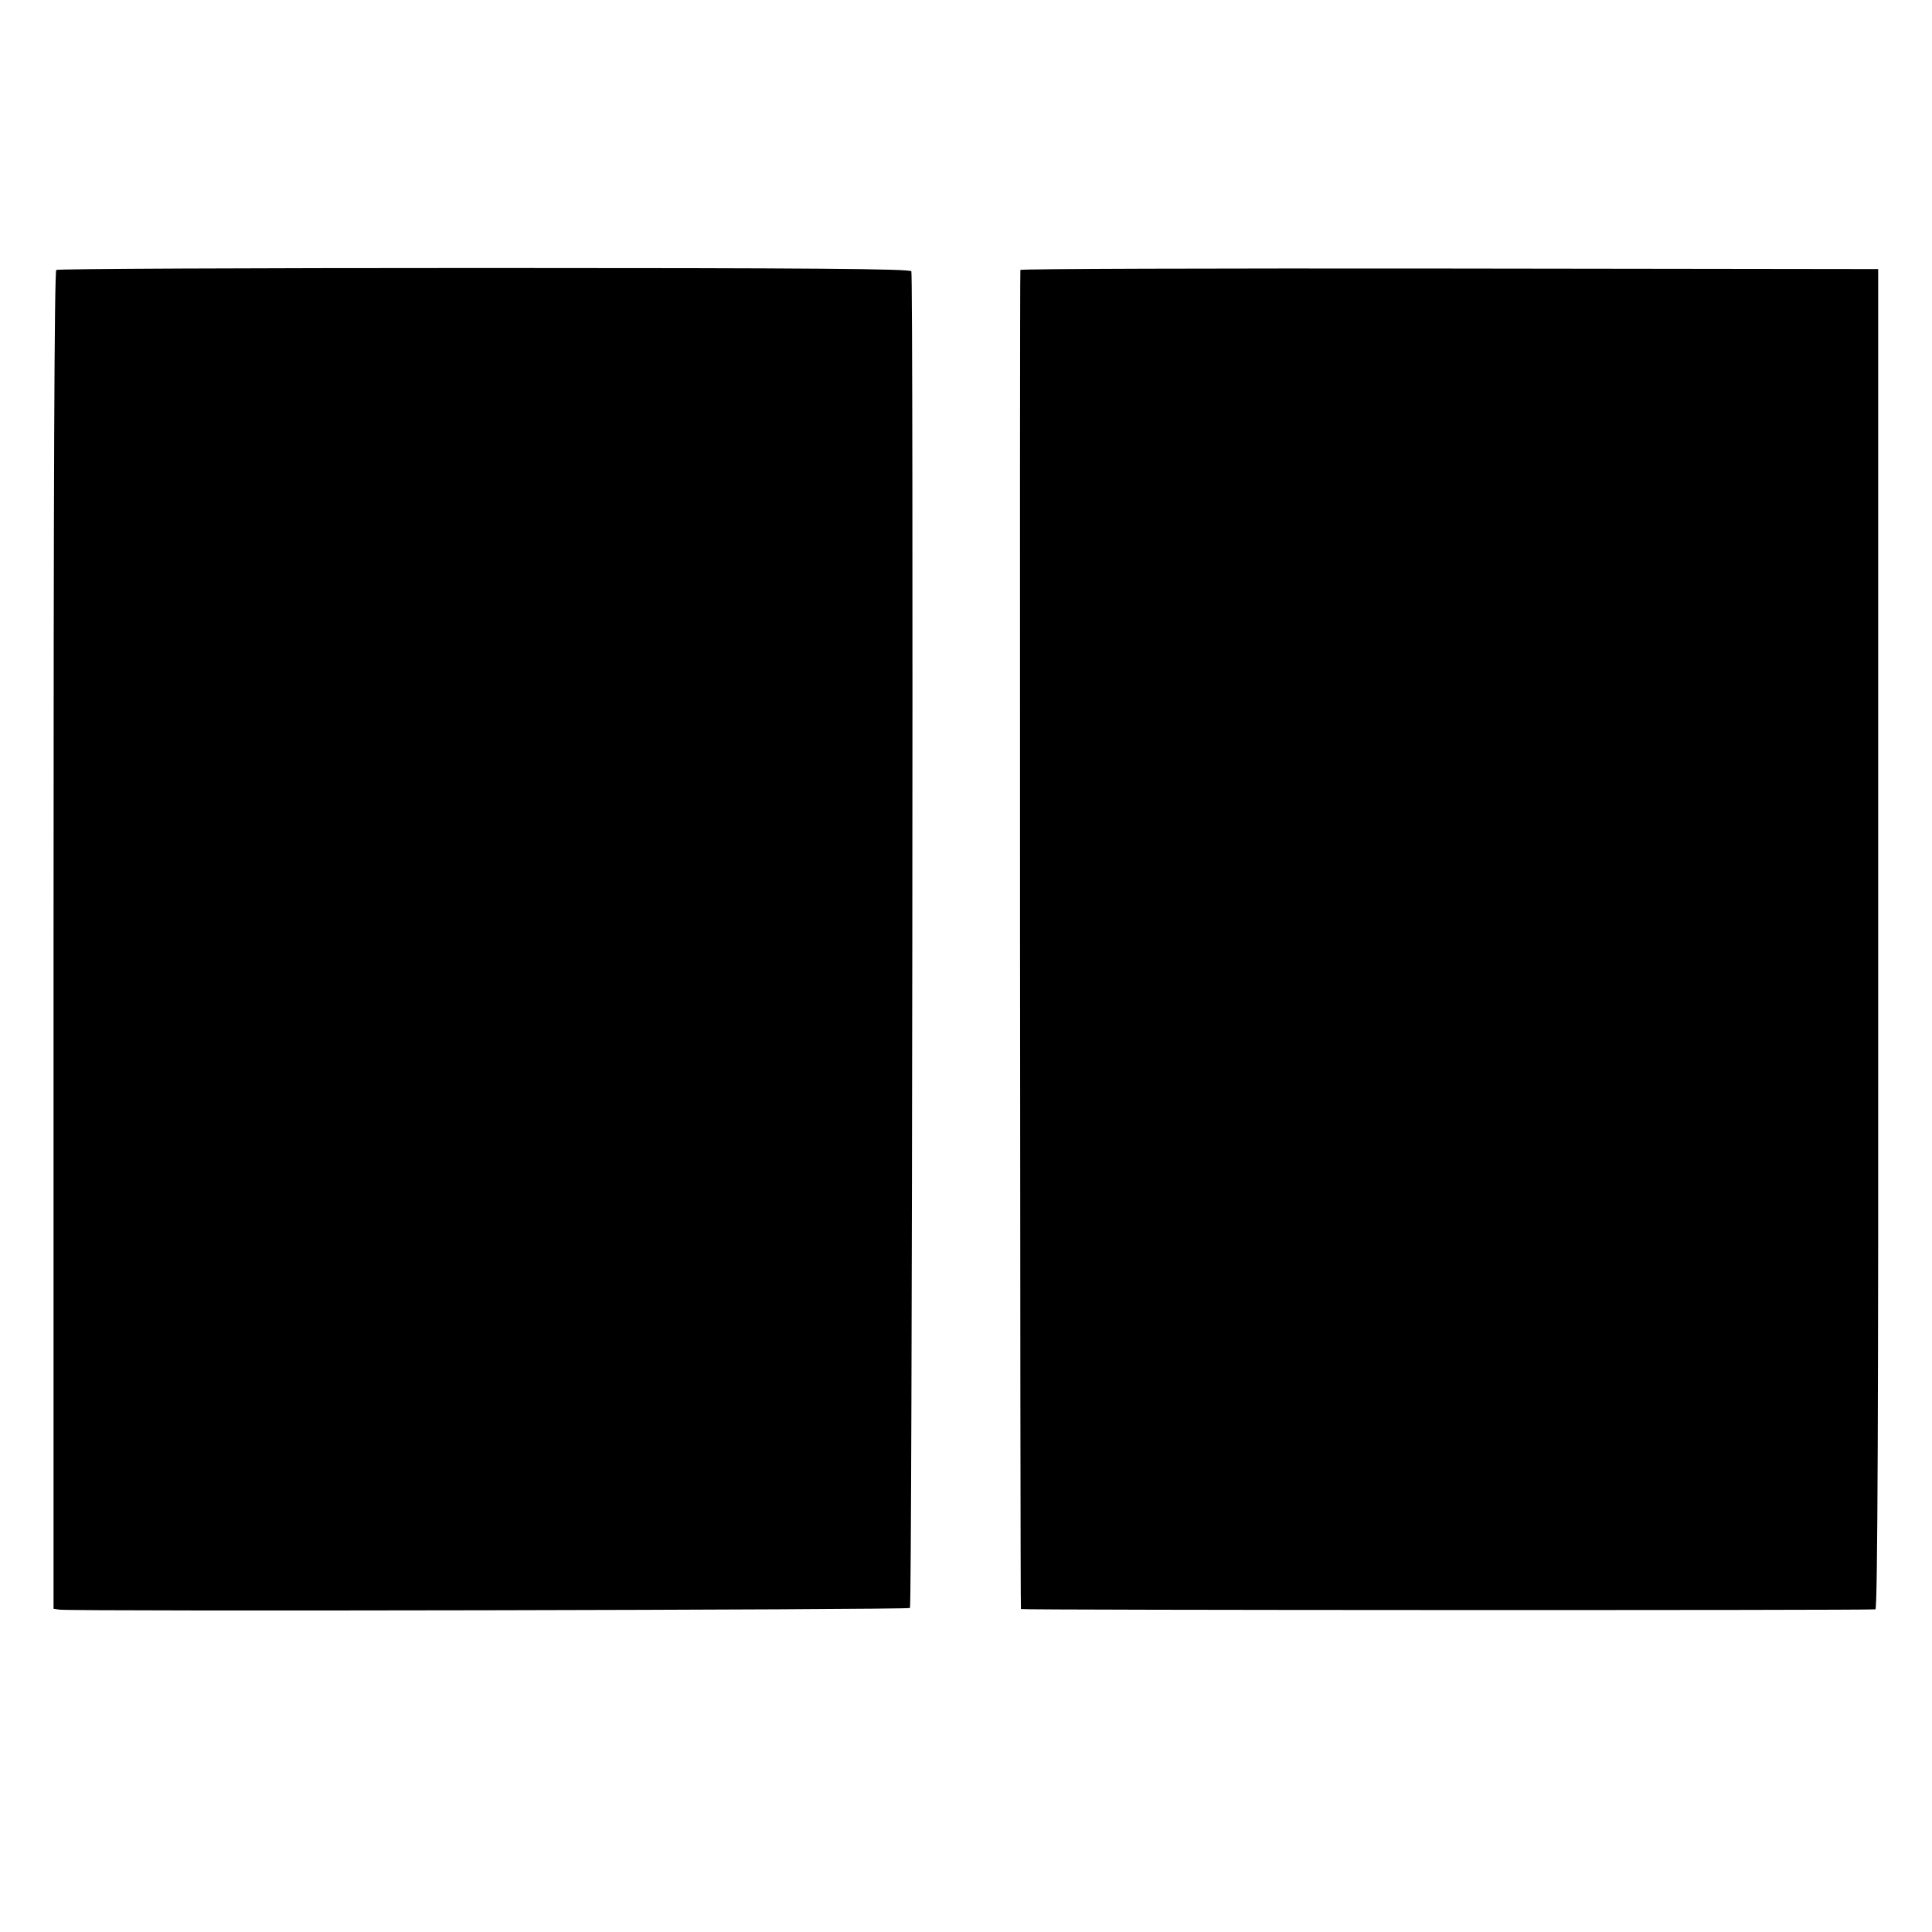
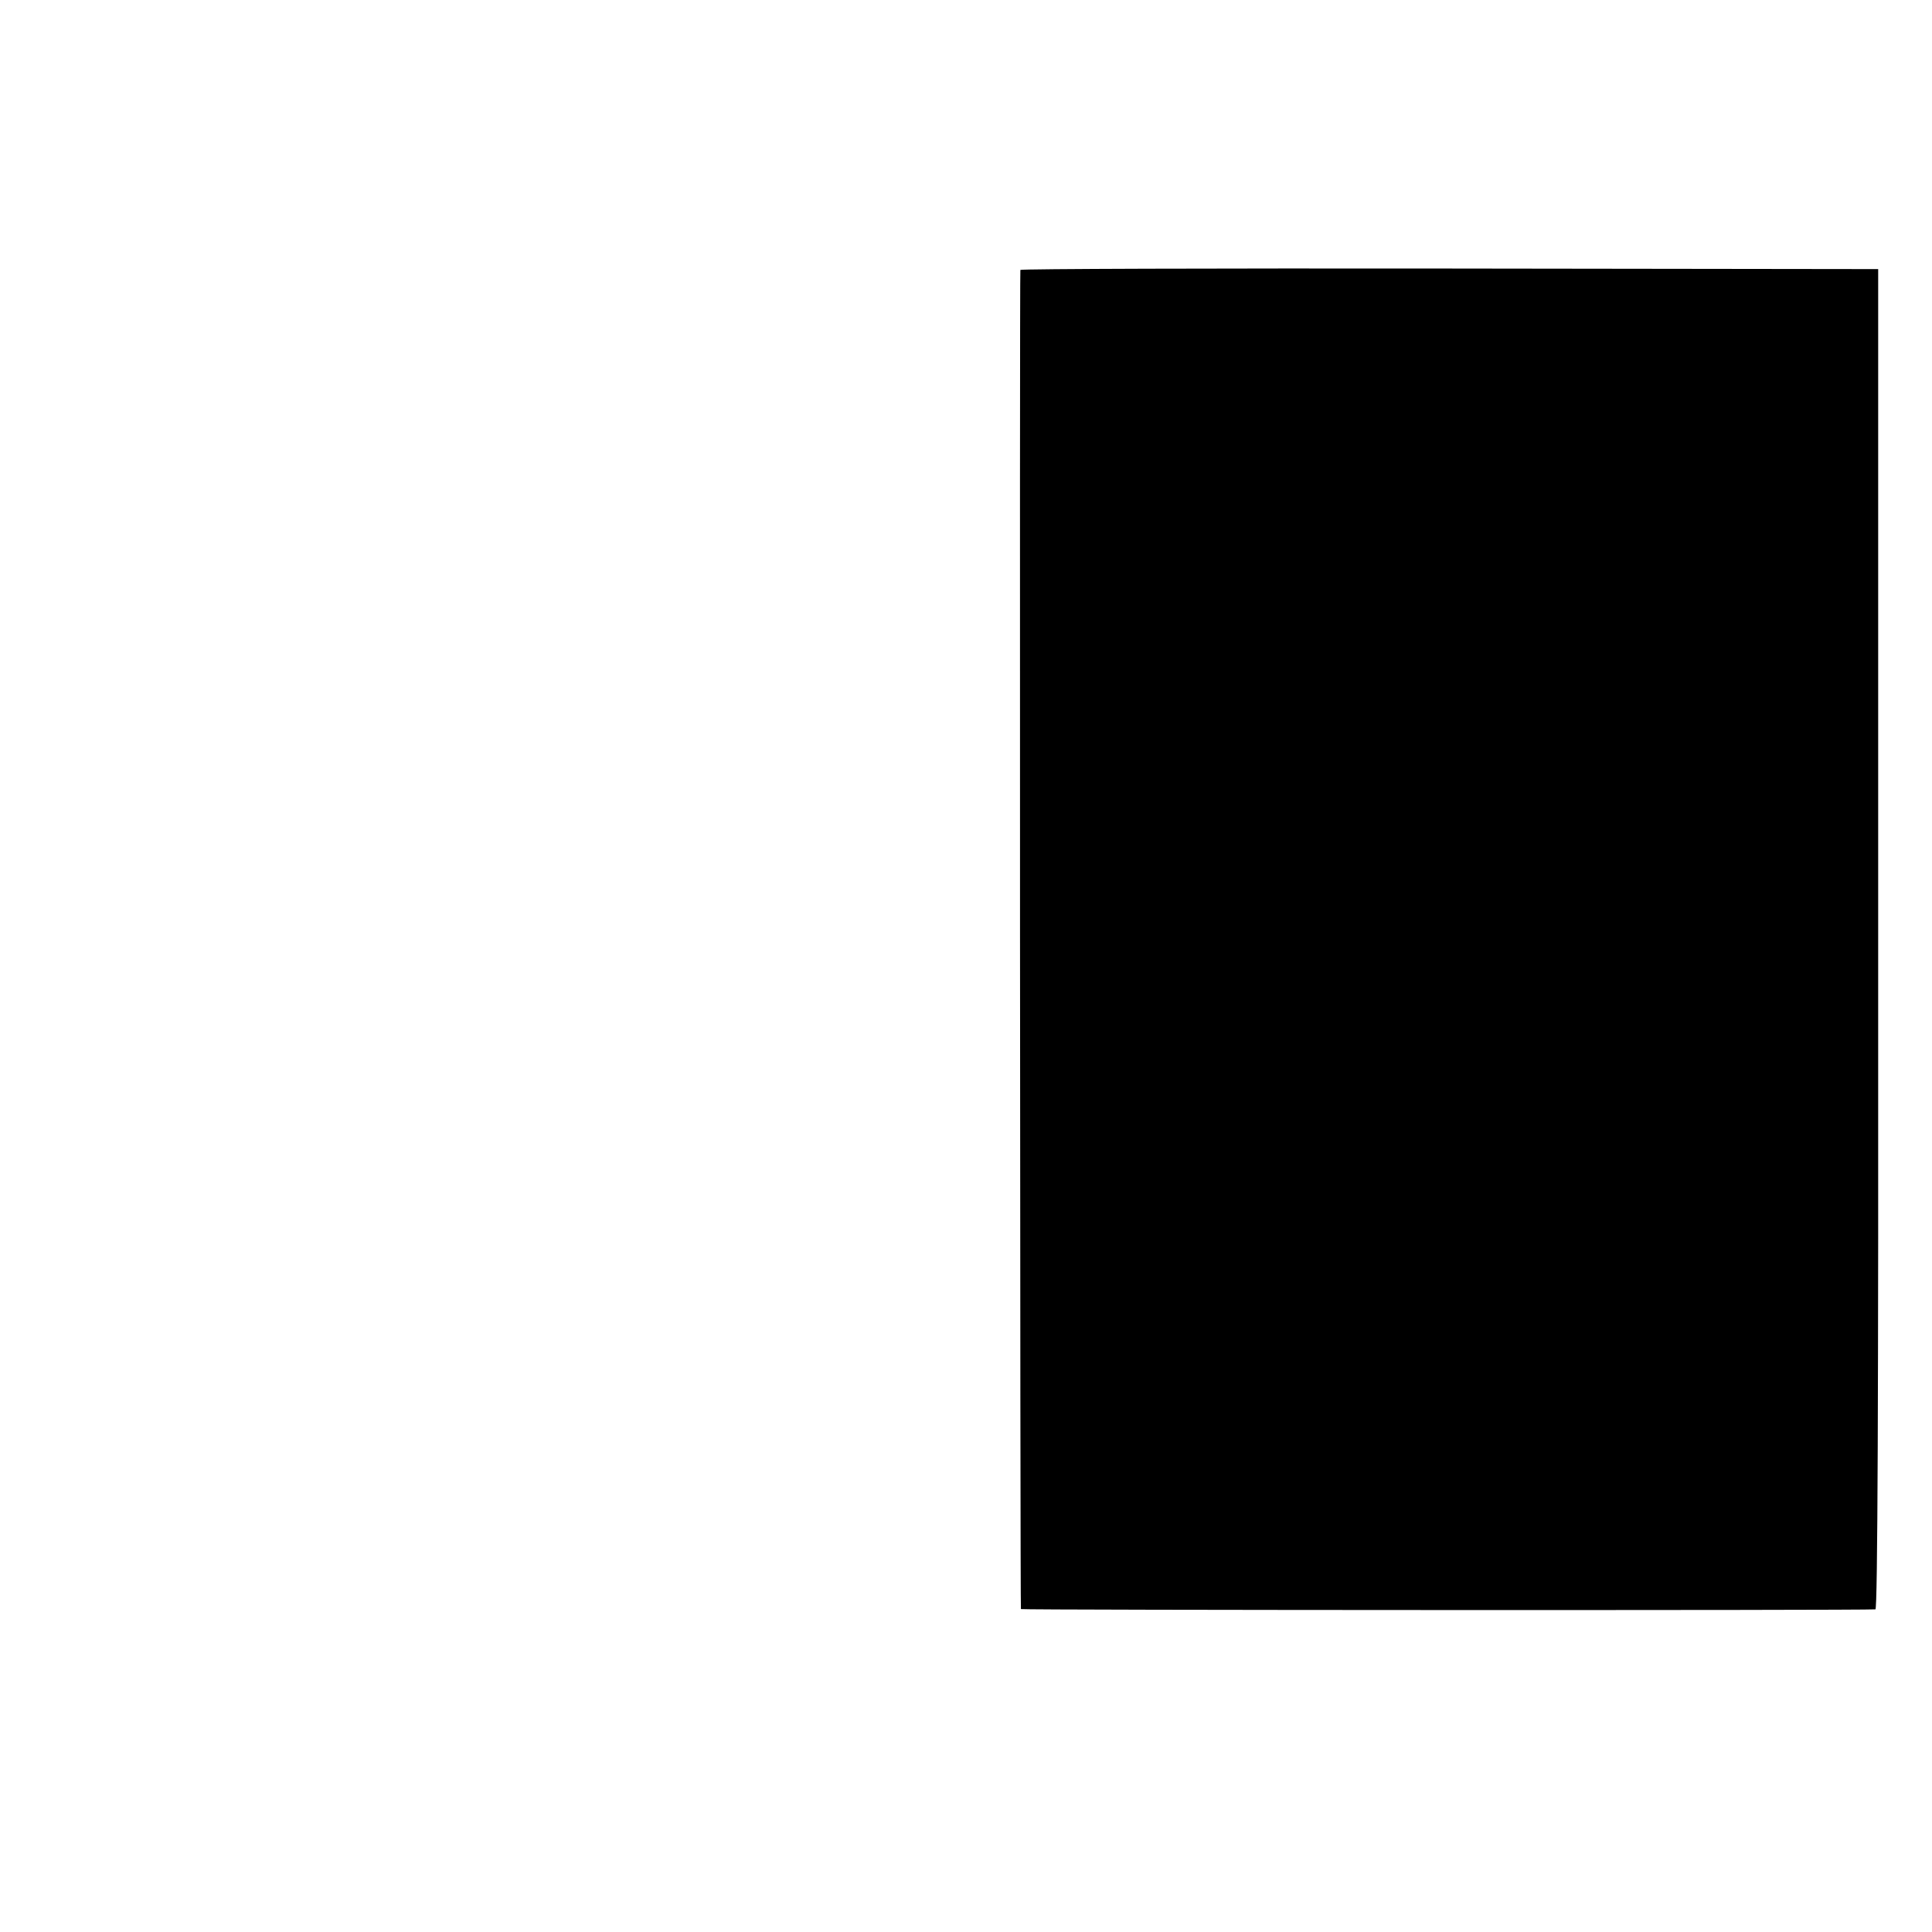
<svg xmlns="http://www.w3.org/2000/svg" version="1.0" width="700pt" height="700pt" viewBox="0 0 700 700" preserveAspectRatio="xMidYMid meet">
  <g transform="translate(0,700) scale(0.1,-0.1)" fill="#000000" stroke="none">
-     <path d="M204 6022 c-7 -5 -10 -786 -10 -2429 l0 -2422 21 -3 c44 -7 3075 -1 3082 6 8 8 13 4820 5 4843 -3 9 -358 12 -1546 12 -848 0 -1546 -3 -1552 -7z" />
    <path d="M3697 6022 c-3 -6 -1 -4840 2 -4852 1 -4 3055 -5 3096 -1 8 1 11 755 10 2429 l0 2427 -1552 2 c-854 1 -1554 -1 -1556 -5z" />
  </g>
</svg>